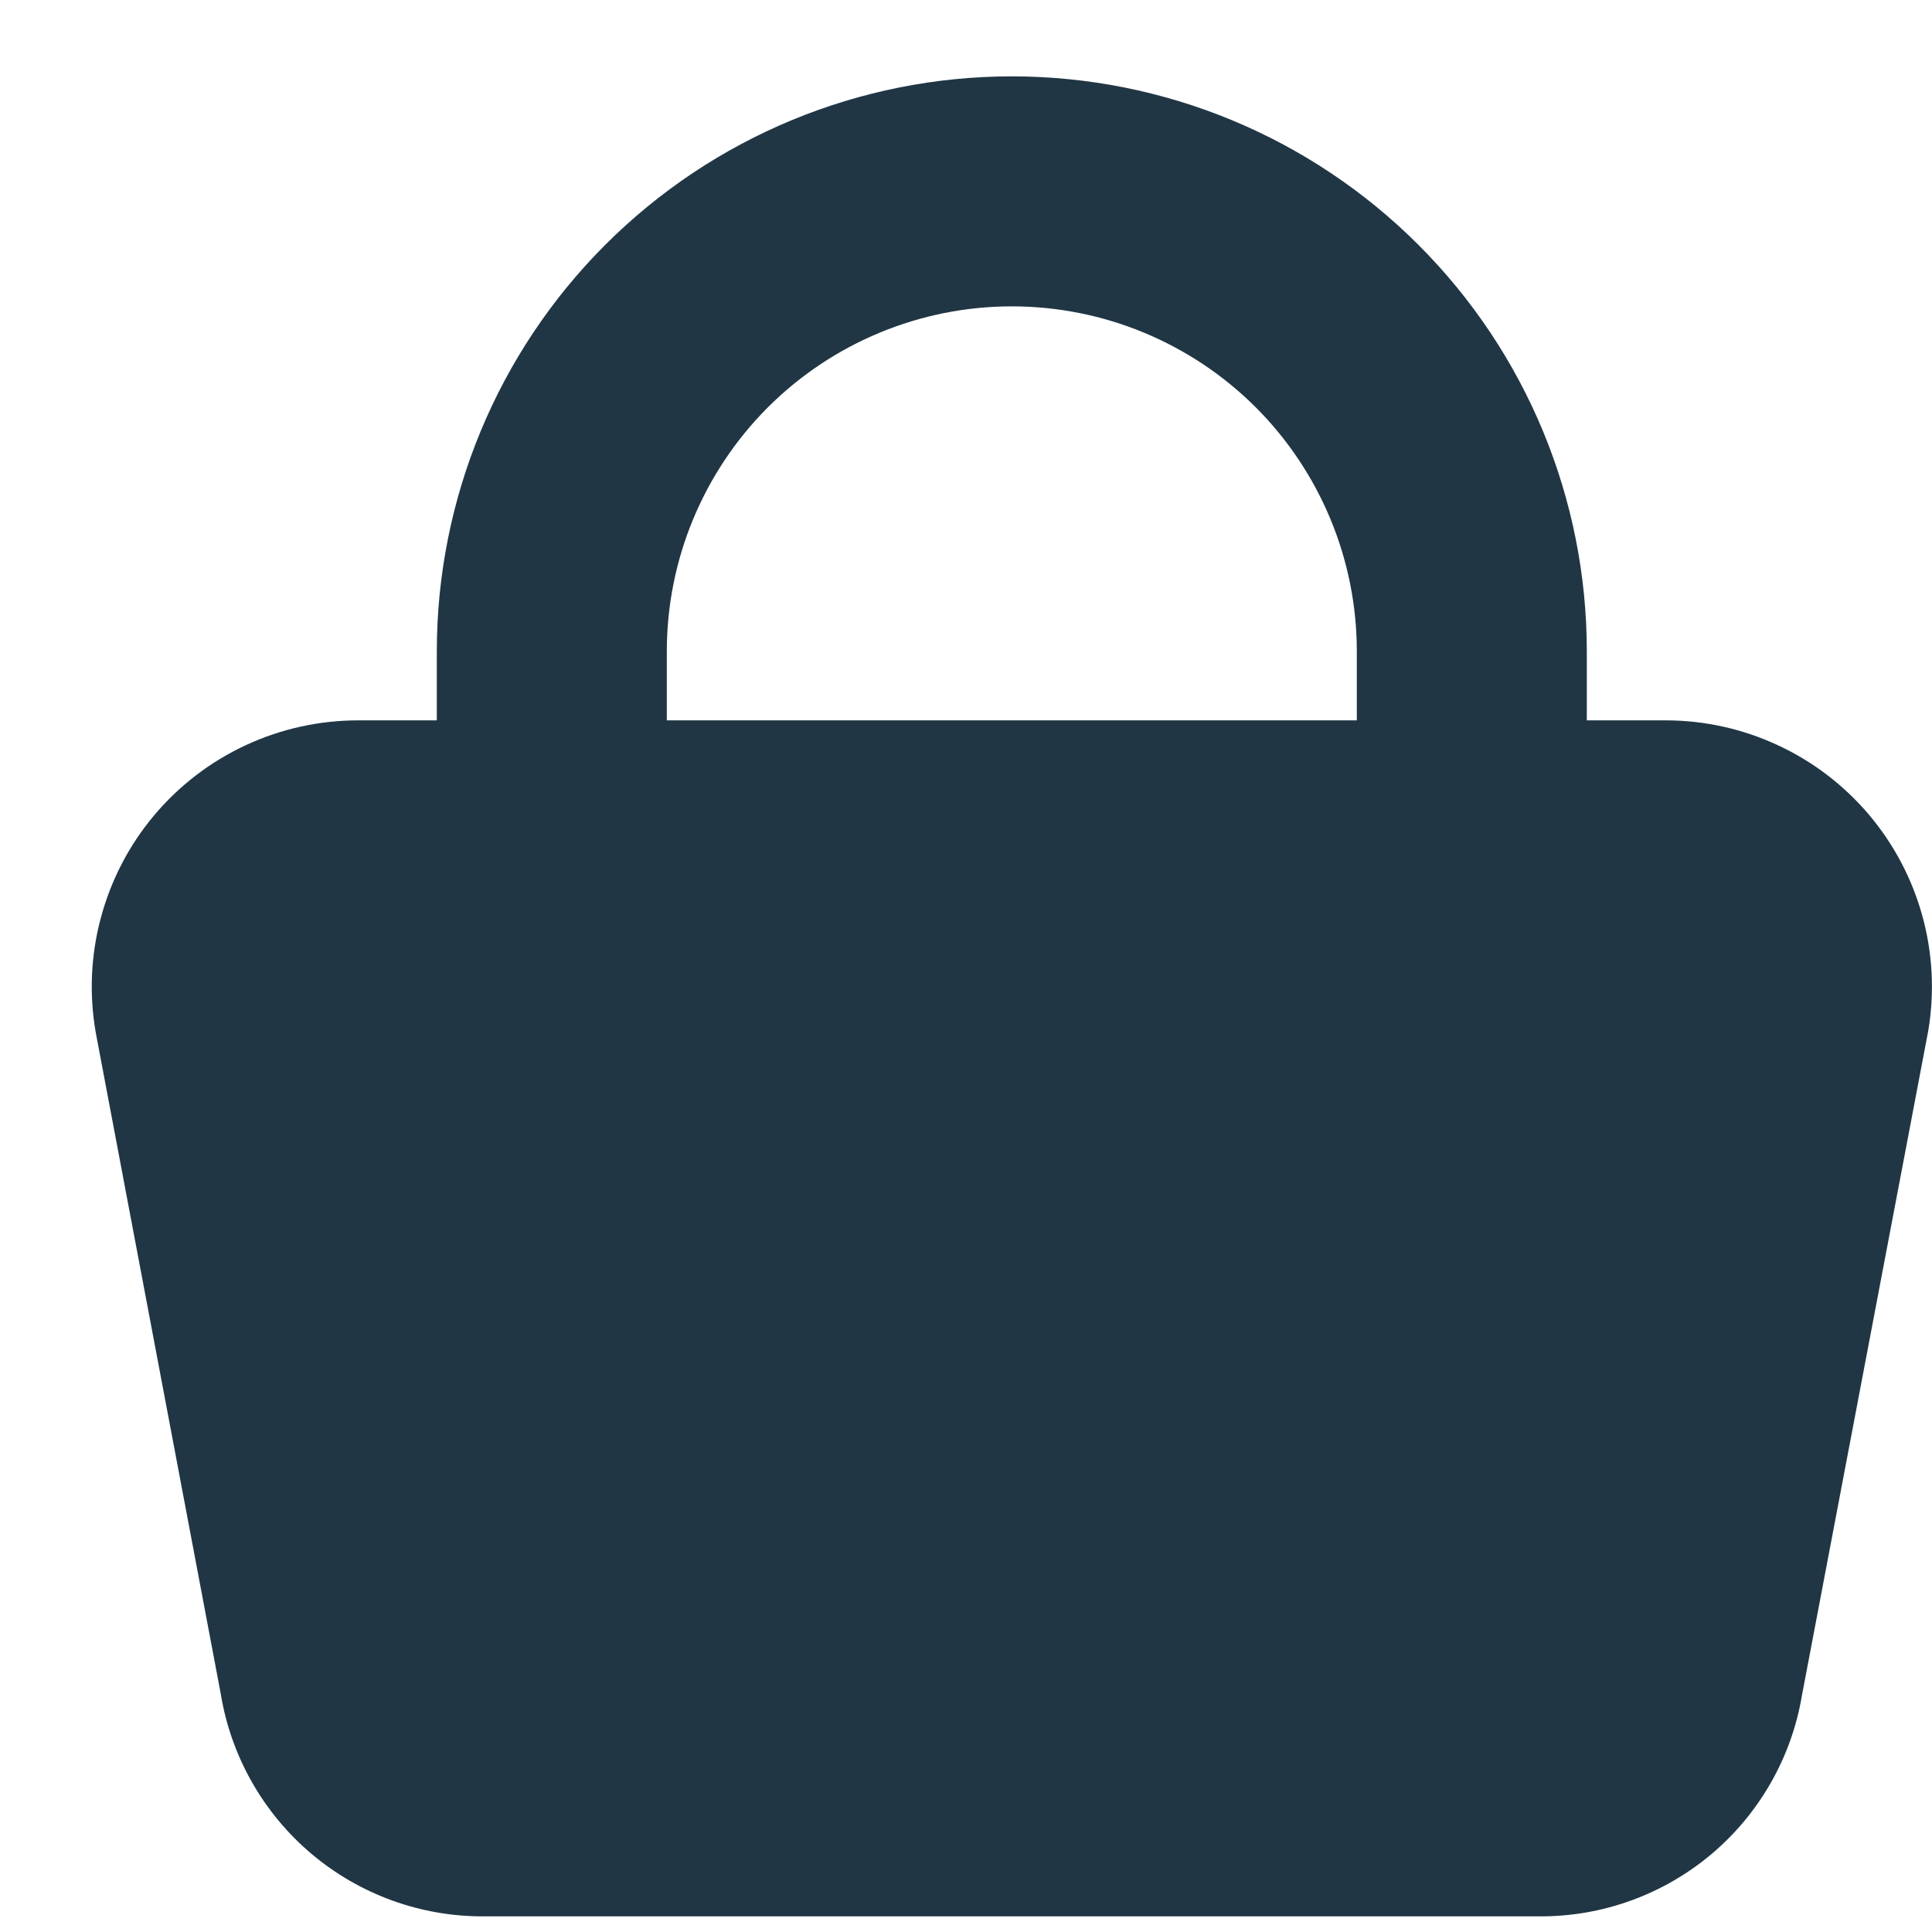
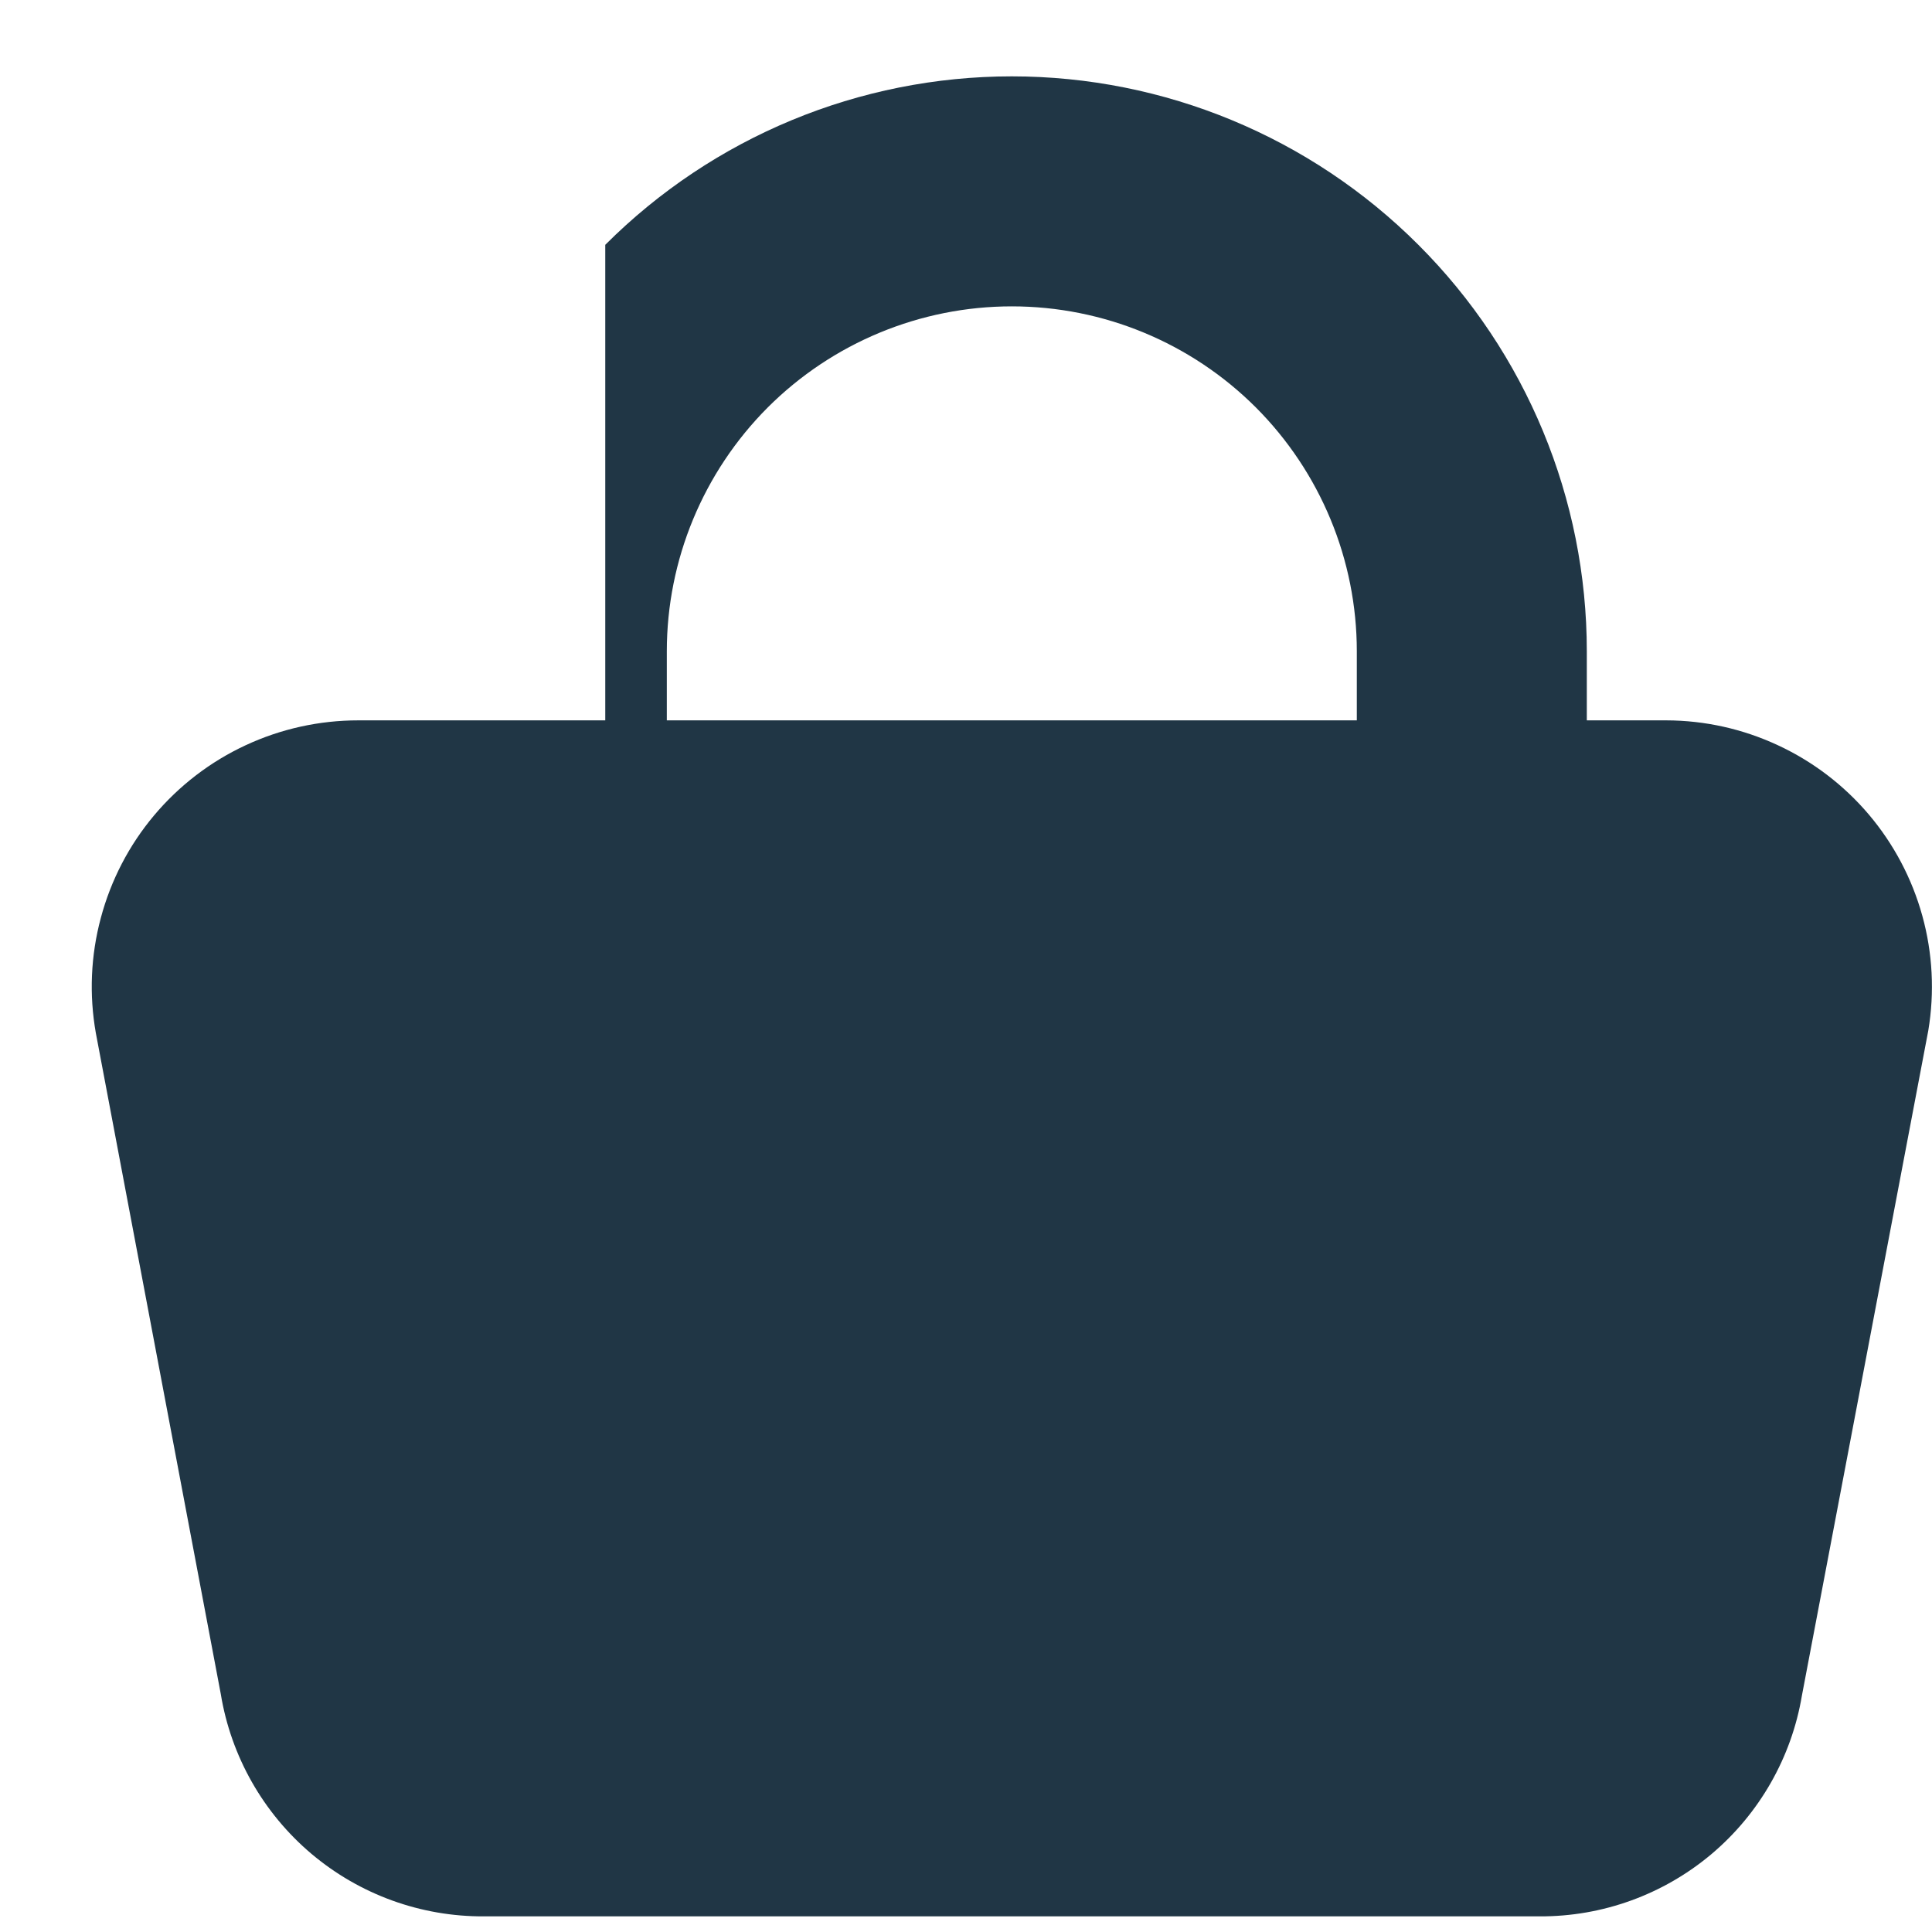
<svg xmlns="http://www.w3.org/2000/svg" width="21" height="21" viewBox="0 0 21 21" fill="none">
-   <path d="M20.312 8.852C20.041 8.533 19.704 8.276 19.324 8.1C18.944 7.923 18.531 7.831 18.112 7.83H17.248V7.08C17.248 5.422 16.59 3.833 15.417 2.661C14.245 1.489 12.656 0.83 10.998 0.83C9.34 0.83 7.751 1.489 6.579 2.661C5.407 3.833 4.748 5.422 4.748 7.08V7.83H3.894C3.471 7.83 3.053 7.922 2.669 8.101C2.286 8.279 1.946 8.54 1.674 8.864C1.402 9.188 1.205 9.568 1.096 9.977C0.986 10.386 0.968 10.813 1.042 11.23L2.4 18.414C2.511 19.091 2.861 19.707 3.385 20.15C3.91 20.593 4.575 20.834 5.262 20.83H16.736C17.419 20.833 18.08 20.593 18.602 20.154C19.124 19.714 19.473 19.103 19.586 18.43L20.96 11.2C21.029 10.785 21.007 10.36 20.895 9.955C20.783 9.549 20.584 9.173 20.312 8.852ZM7.248 7.08C7.248 6.086 7.643 5.132 8.346 4.428C9.05 3.725 10.004 3.33 10.998 3.33C11.993 3.33 12.946 3.725 13.65 4.428C14.353 5.132 14.748 6.086 14.748 7.08V7.83H7.248V7.08Z" fill="#203645" />
+   <path d="M20.312 8.852C20.041 8.533 19.704 8.276 19.324 8.1C18.944 7.923 18.531 7.831 18.112 7.83H17.248V7.08C17.248 5.422 16.59 3.833 15.417 2.661C14.245 1.489 12.656 0.83 10.998 0.83C9.34 0.83 7.751 1.489 6.579 2.661V7.83H3.894C3.471 7.83 3.053 7.922 2.669 8.101C2.286 8.279 1.946 8.54 1.674 8.864C1.402 9.188 1.205 9.568 1.096 9.977C0.986 10.386 0.968 10.813 1.042 11.23L2.4 18.414C2.511 19.091 2.861 19.707 3.385 20.15C3.91 20.593 4.575 20.834 5.262 20.83H16.736C17.419 20.833 18.08 20.593 18.602 20.154C19.124 19.714 19.473 19.103 19.586 18.43L20.96 11.2C21.029 10.785 21.007 10.36 20.895 9.955C20.783 9.549 20.584 9.173 20.312 8.852ZM7.248 7.08C7.248 6.086 7.643 5.132 8.346 4.428C9.05 3.725 10.004 3.33 10.998 3.33C11.993 3.33 12.946 3.725 13.65 4.428C14.353 5.132 14.748 6.086 14.748 7.08V7.83H7.248V7.08Z" fill="#203645" />
</svg>